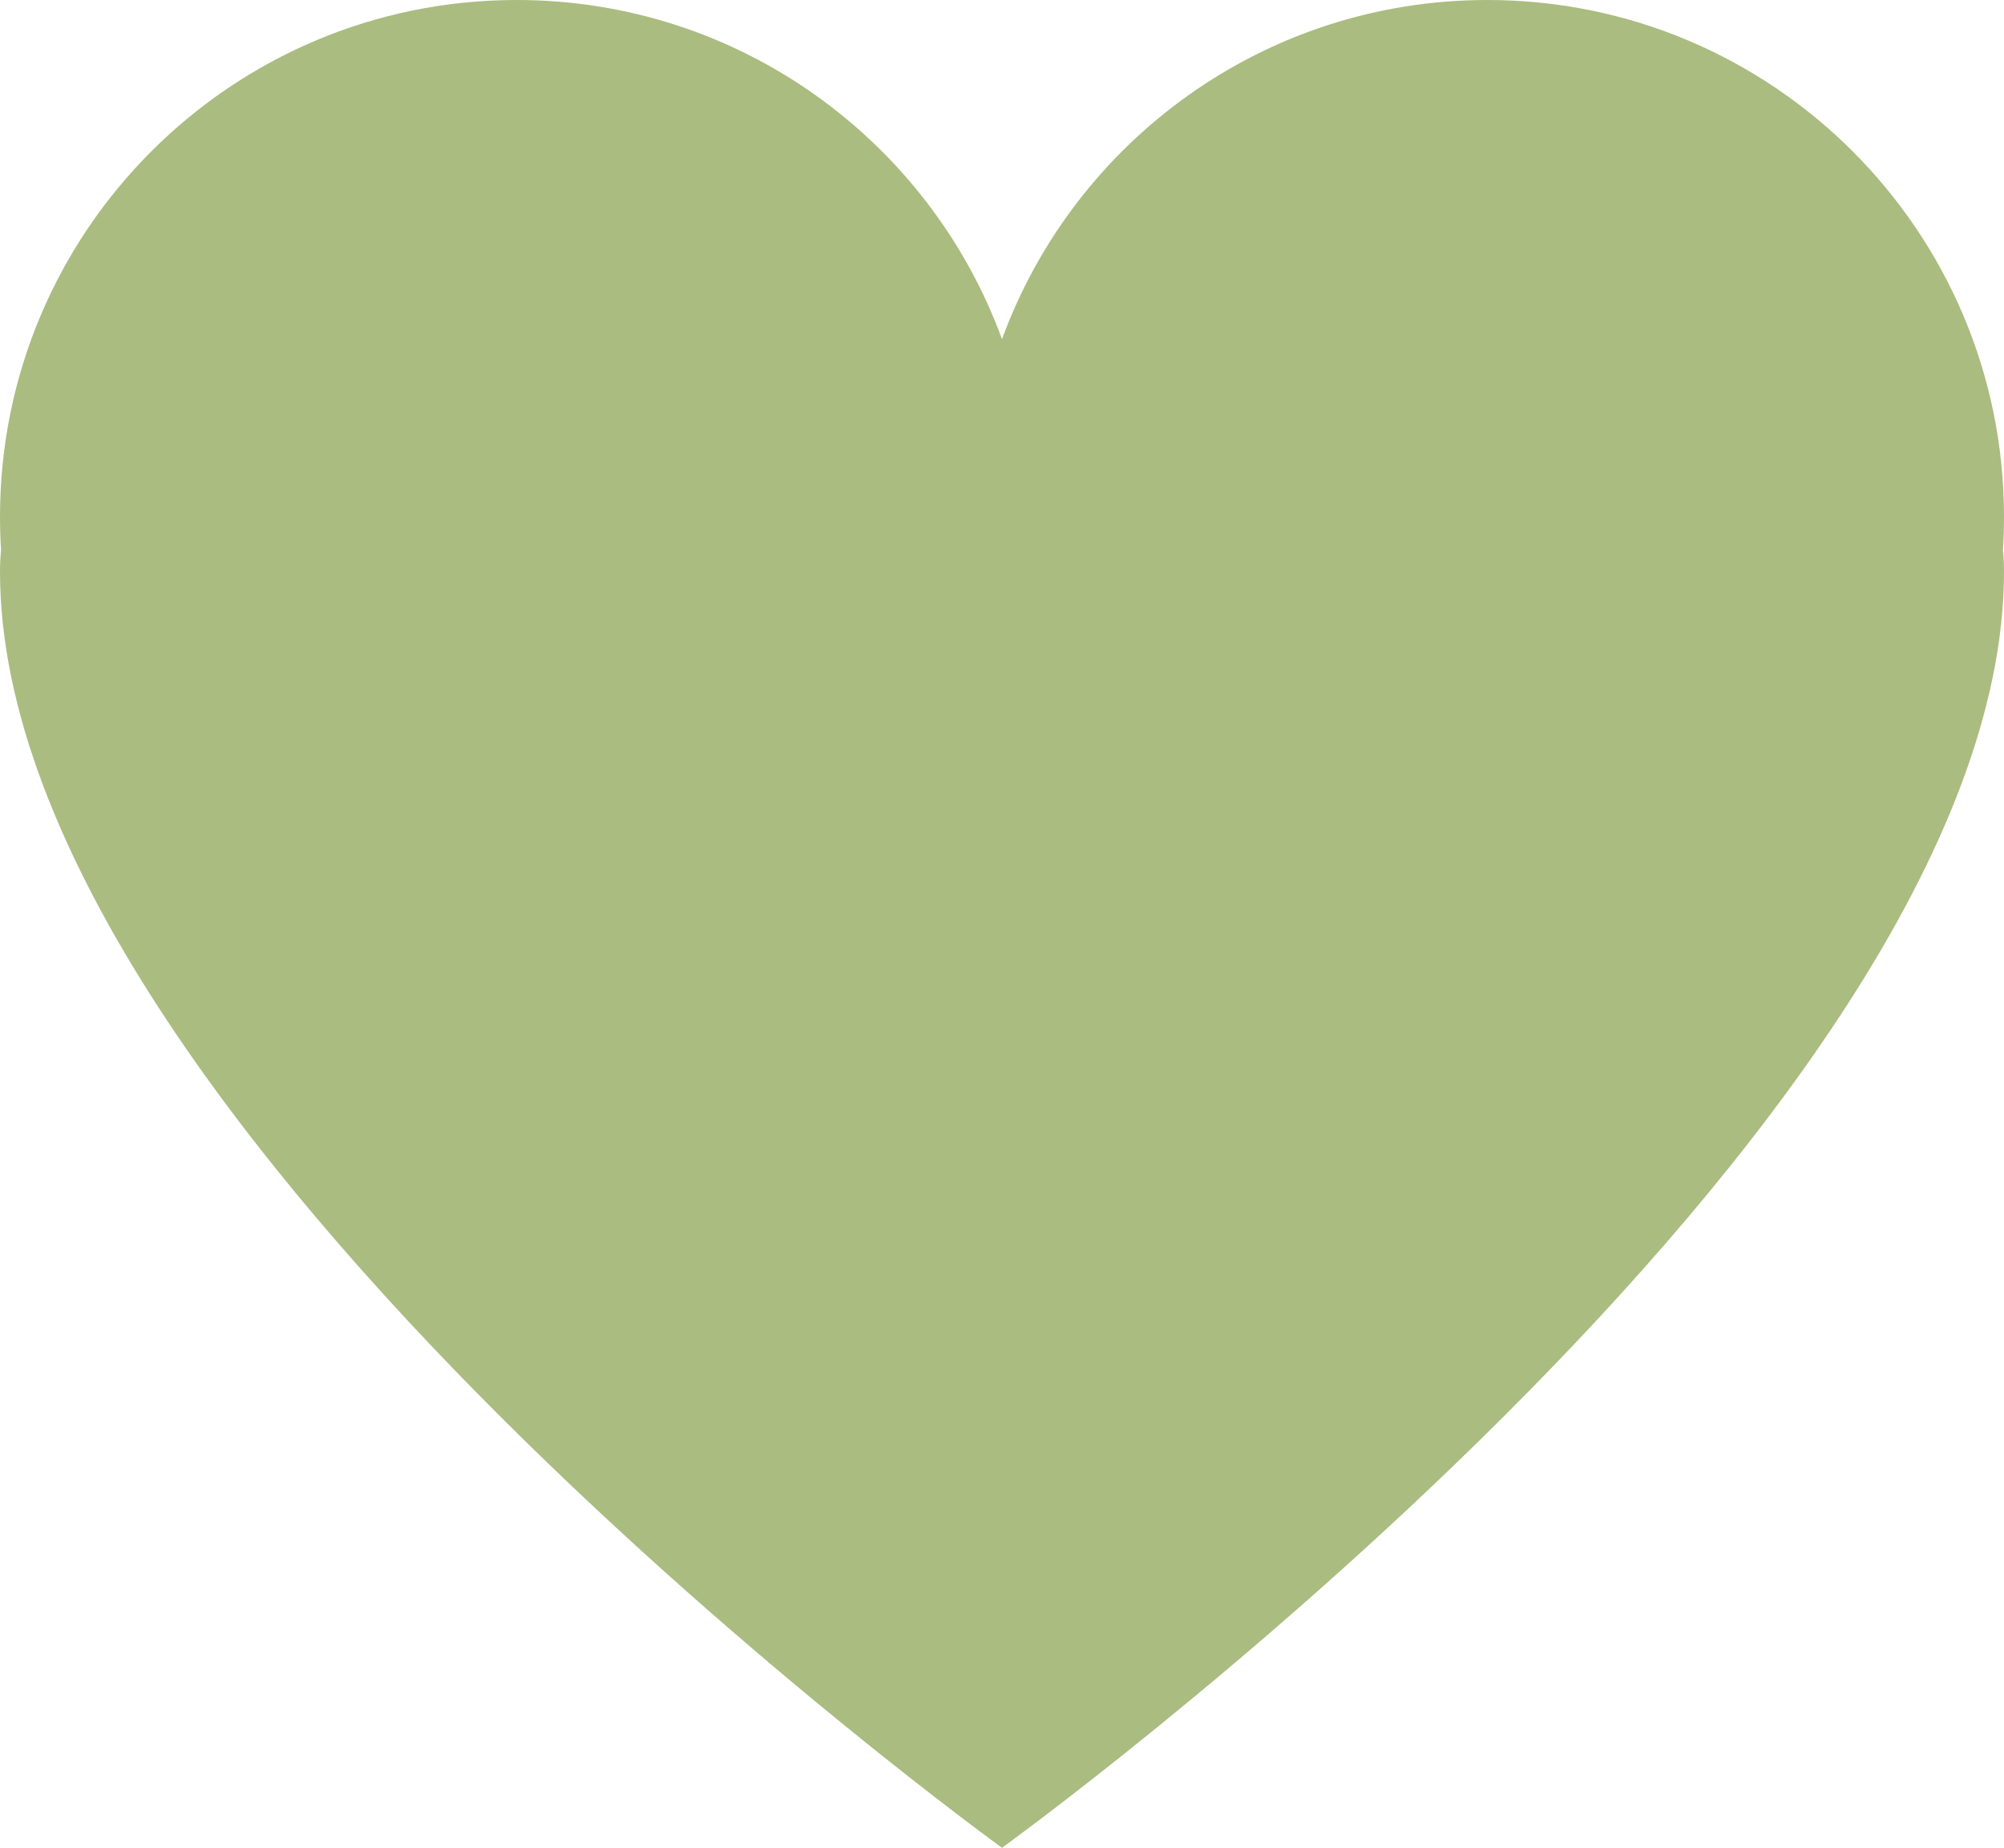
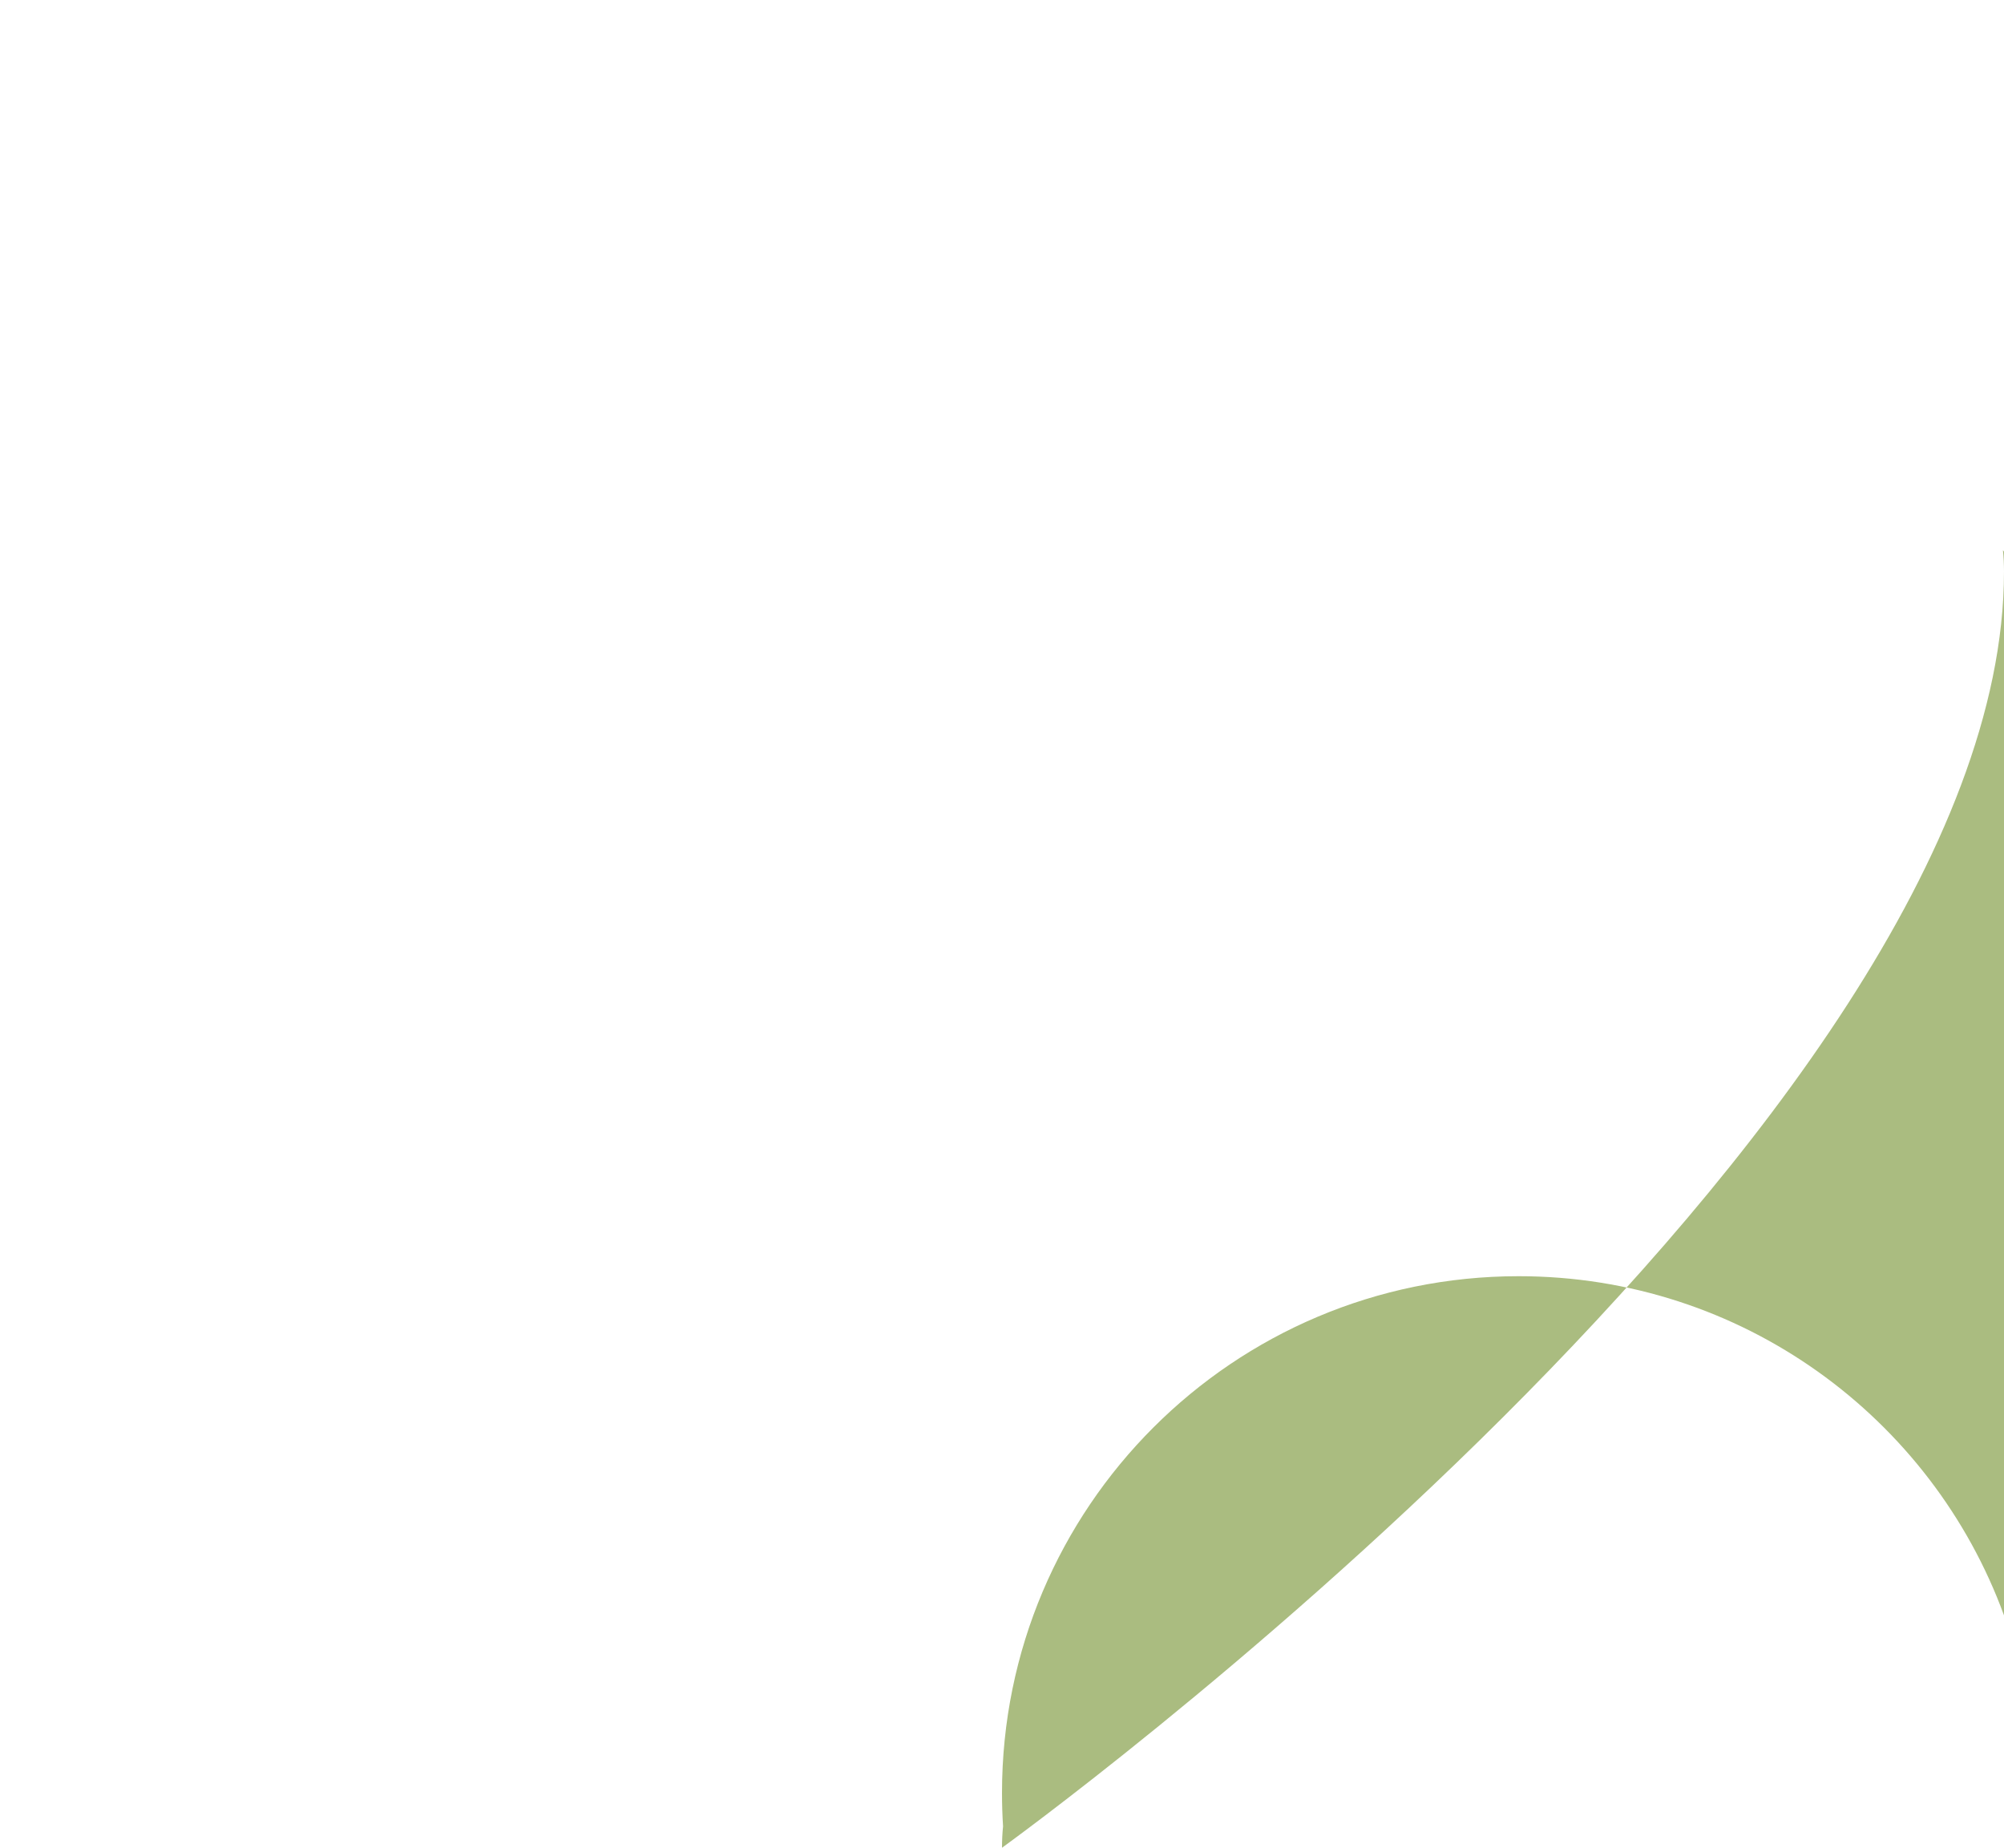
<svg xmlns="http://www.w3.org/2000/svg" height="472" viewBox="0 0 512 472" width="512">
  <g id="Page-1" fill="none" fill-rule="evenodd">
    <g id="Artboard-1" fill="#f64747" transform="translate(0 -20)">
-       <path id="Oval-5" d="m511.727 160.554c.181 1.744.273 3.559.273 5.446 0 141.385-256 326-256 326s-256-184.615-256-326c0-1.894.091-3.715.271-5.466-.18-2.822-.271-5.667-.271-8.534 0-72.902 59.098-132 132-132 56.964 0 105.501 36.083 124 86.641 18.499-50.557 67.036-86.641 124-86.641 72.902 0 132 59.098 132 132 0 2.874-.092 5.726-.273 8.554z" fill="#aabc80" opacity="1" original-fill="#f64747" />
+       <path id="Oval-5" d="m511.727 160.554c.181 1.744.273 3.559.273 5.446 0 141.385-256 326-256 326c0-1.894.091-3.715.271-5.466-.18-2.822-.271-5.667-.271-8.534 0-72.902 59.098-132 132-132 56.964 0 105.501 36.083 124 86.641 18.499-50.557 67.036-86.641 124-86.641 72.902 0 132 59.098 132 132 0 2.874-.092 5.726-.273 8.554z" fill="#aabc80" opacity="1" original-fill="#f64747" />
    </g>
  </g>
</svg>